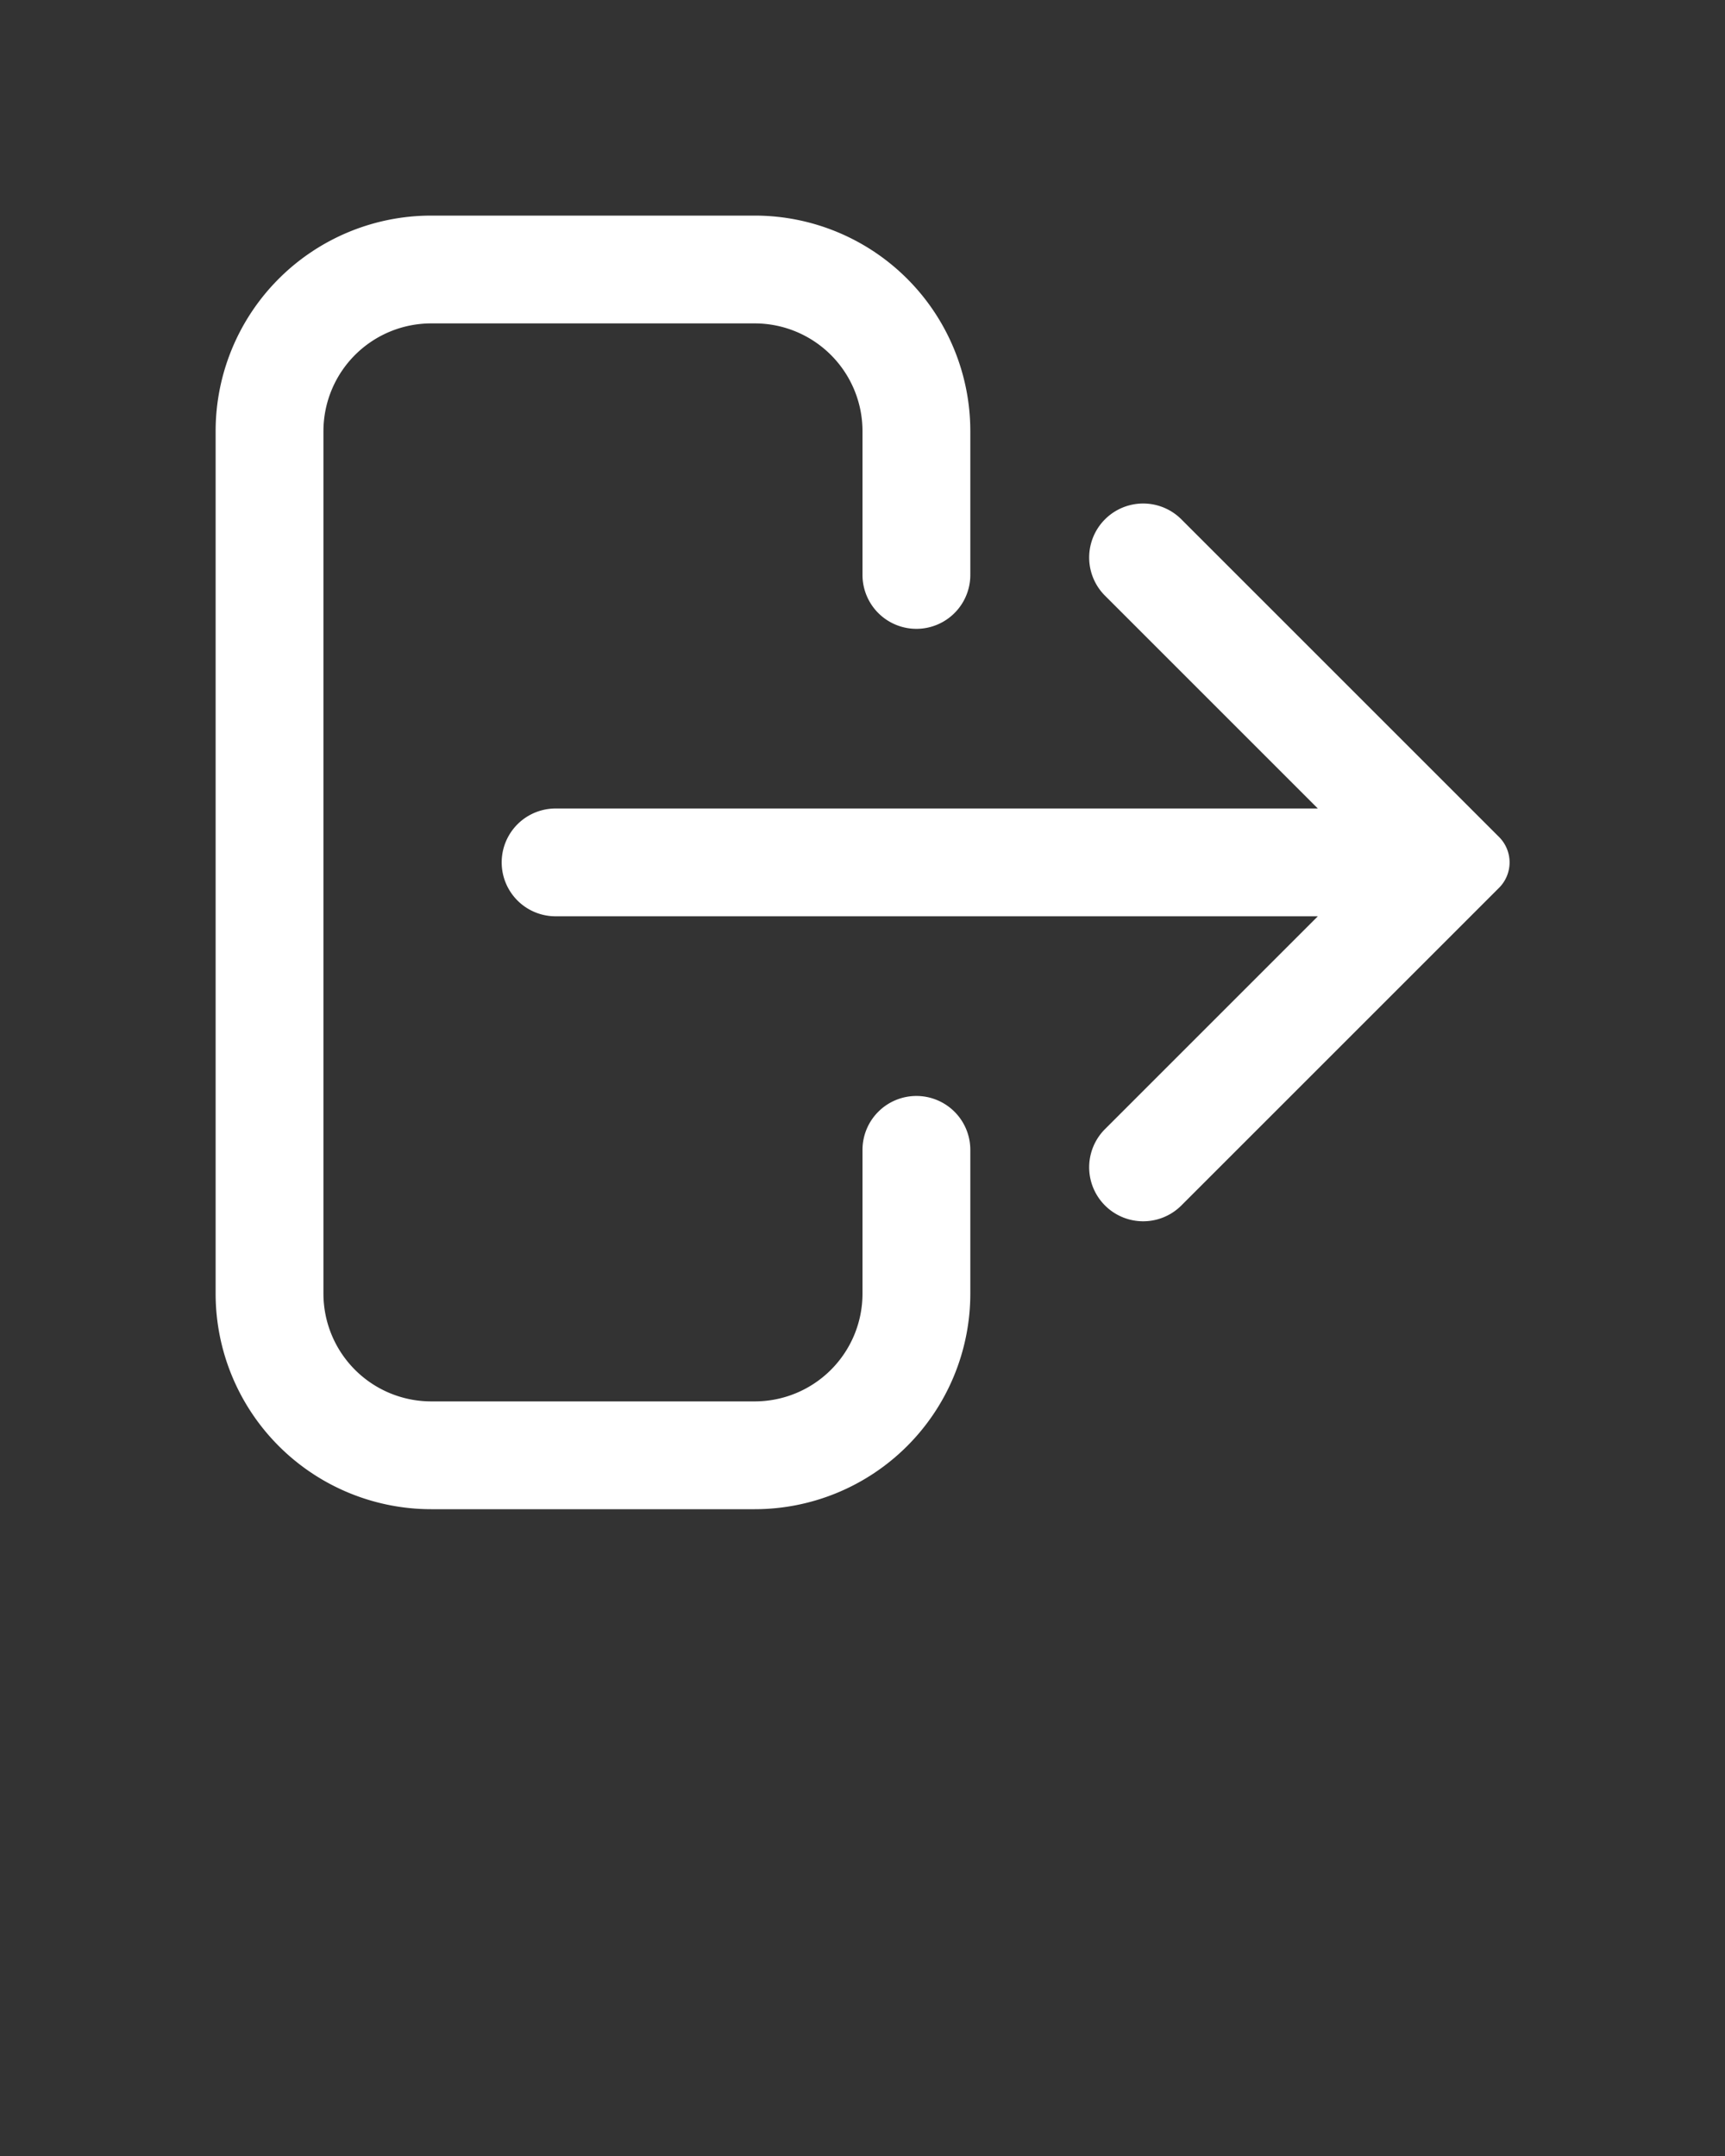
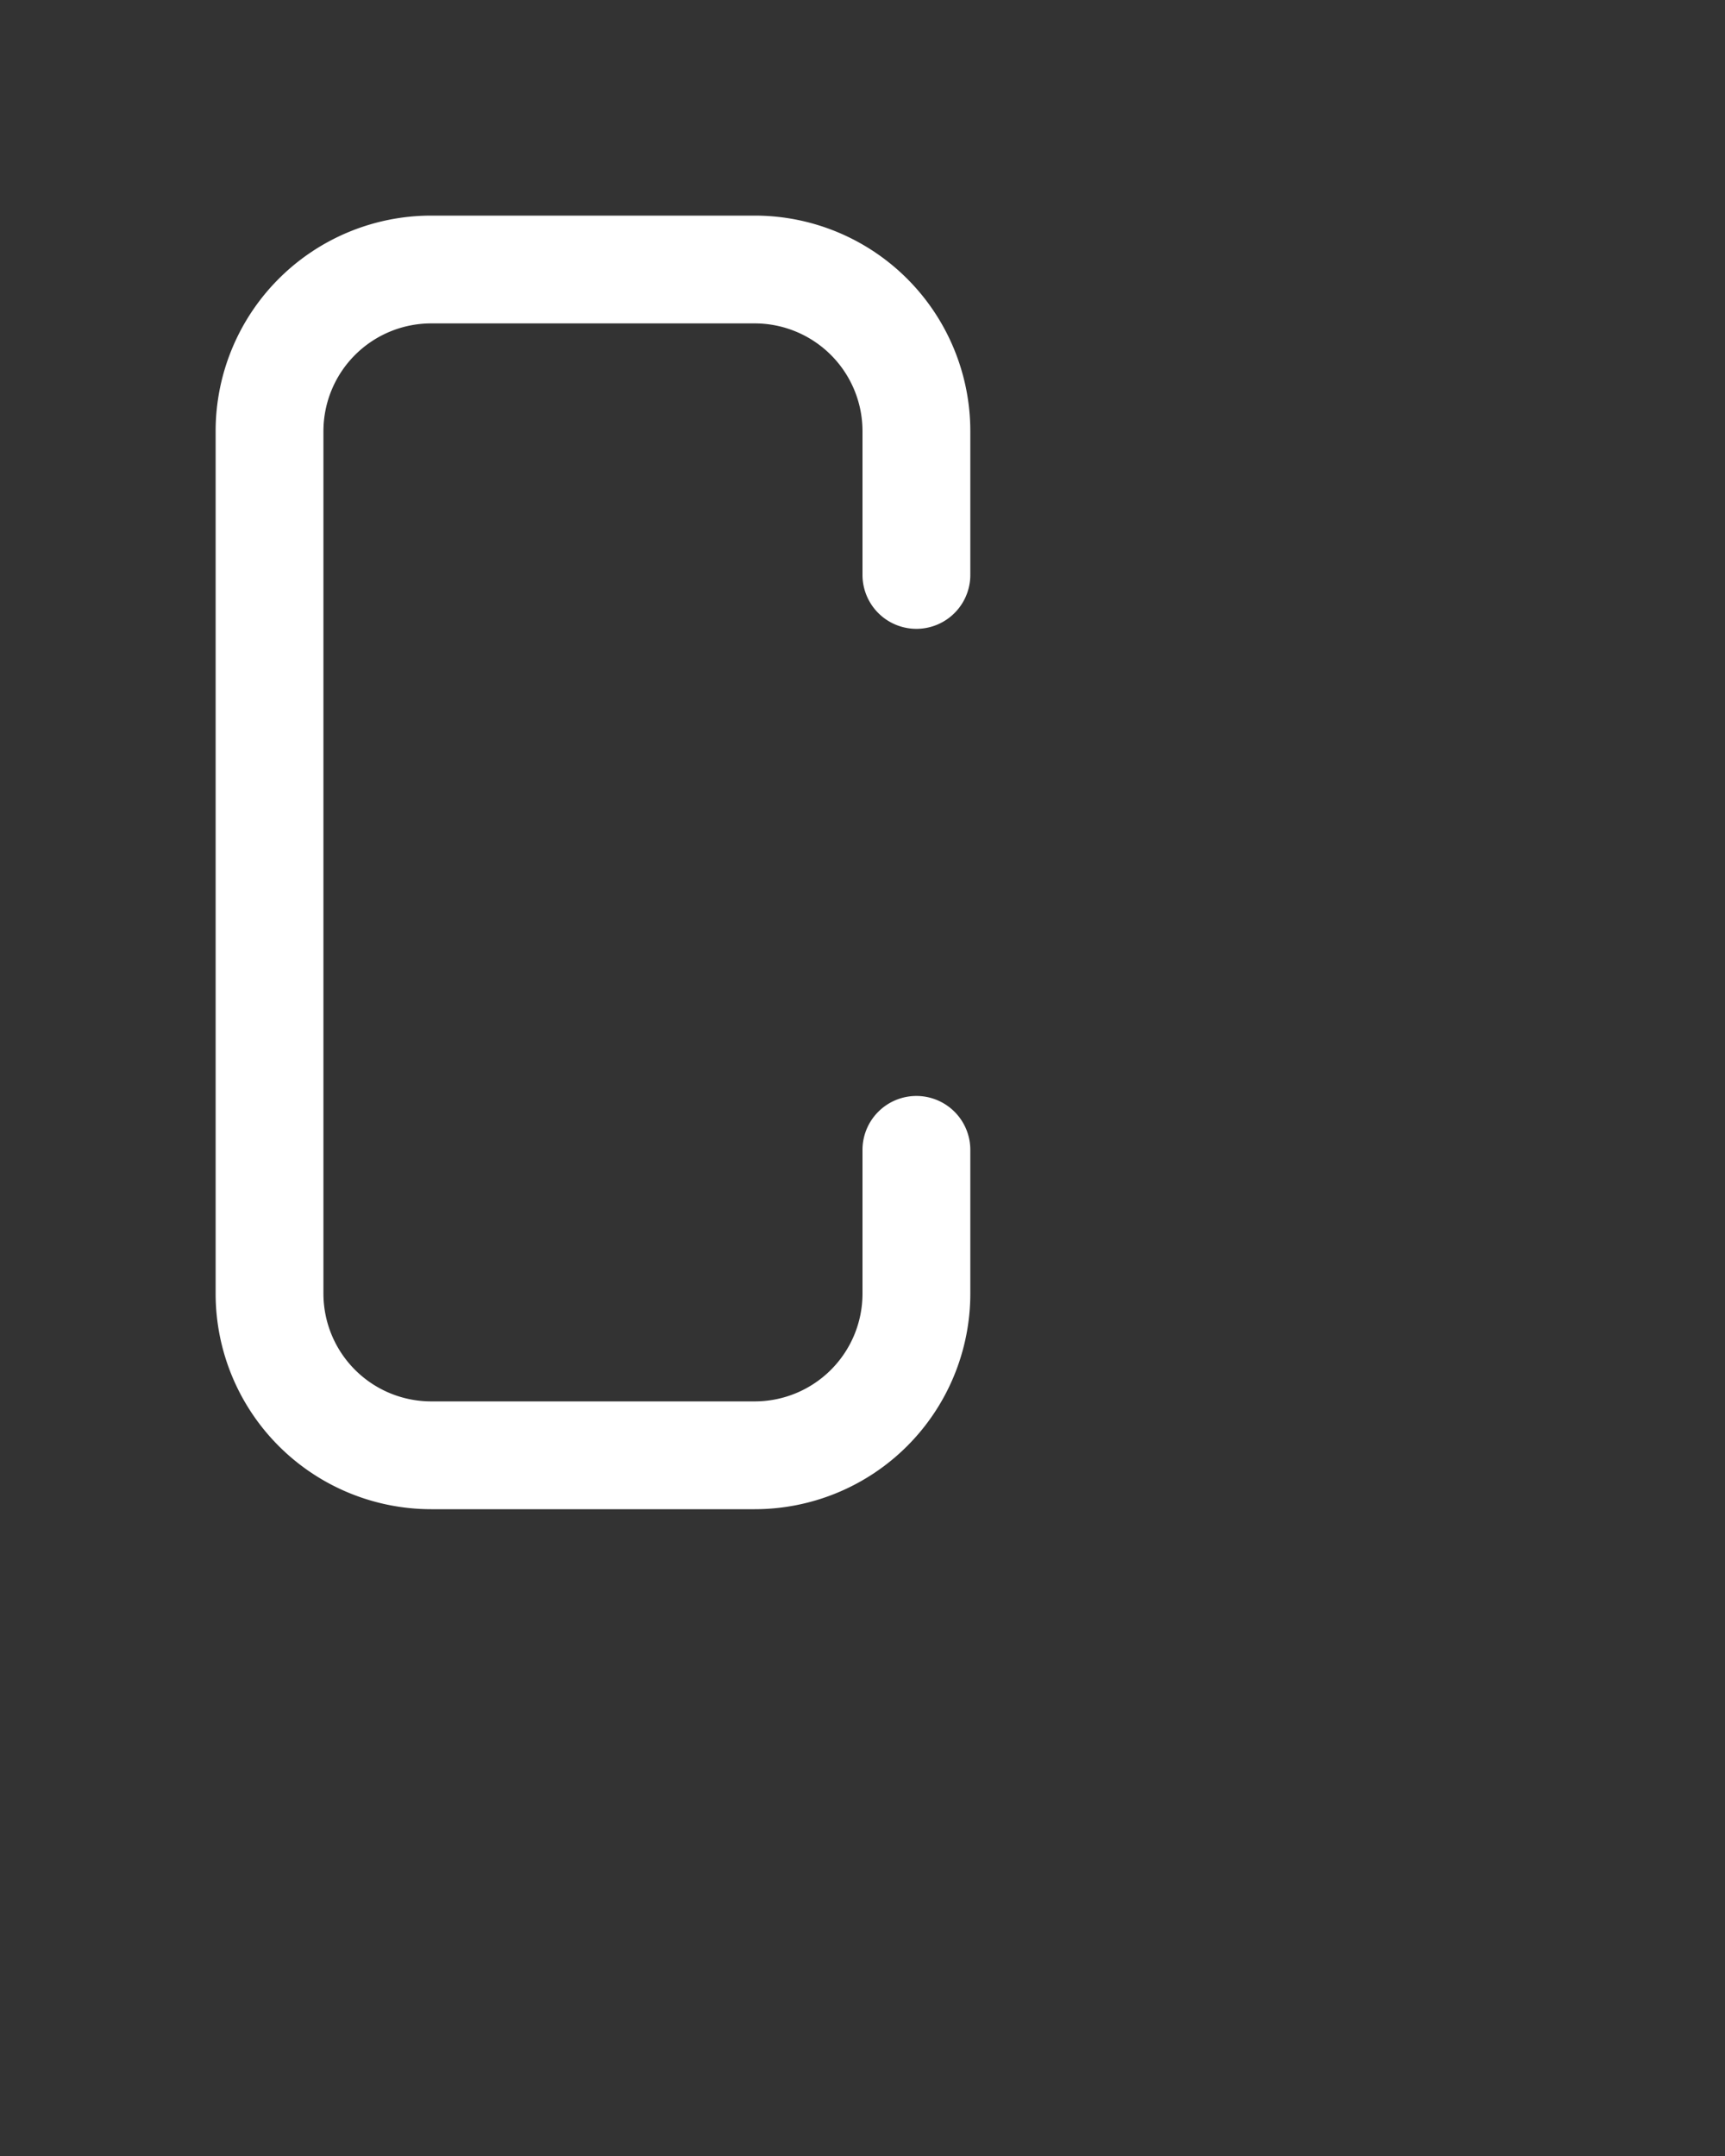
<svg xmlns="http://www.w3.org/2000/svg" viewBox="0 0 48 60" x="0px" y="0px">
  <rect x="0" y="0" width="48" height="60" fill="#333333" stroke="none" />
  <defs>
    <style>
      .cls-1 {
        fill: none;
      }
    </style>
  </defs>
  <title>Logout</title>
  <g data-name="Bouding Box" fill="#ffffff">
-     <rect class="cls-1" width="48" height="48" />
-   </g>
+     </g>
  <g fill="#ffffff">
    <path d="M25.5,30.5A1.5,1.5,0,0,0,24,32v4a3,3,0,0,1-3,3H12a3,3,0,0,1-3-3V12a3,3,0,0,1,3-3h9a3,3,0,0,1,3,3v4a1.5,1.5,0,0,0,3,0V12a6,6,0,0,0-6-6H12a6,6,0,0,0-6,6V36a6,6,0,0,0,6,6h9a6,6,0,0,0,6-6V32A1.5,1.5,0,0,0,25.5,30.5Z" />
-     <path d="M41.71,23.29,40.3,21.88l-7.43-7.43a1.5,1.5,0,1,0-2.12,2.13l5.92,5.92H15.46a1.5,1.5,0,0,0,0,3H36.67l-5.92,5.92a1.5,1.5,0,0,0,2.12,2.13l7.43-7.43,1.41-1.41A1,1,0,0,0,41.71,23.29Z" />
  </g>
</svg>